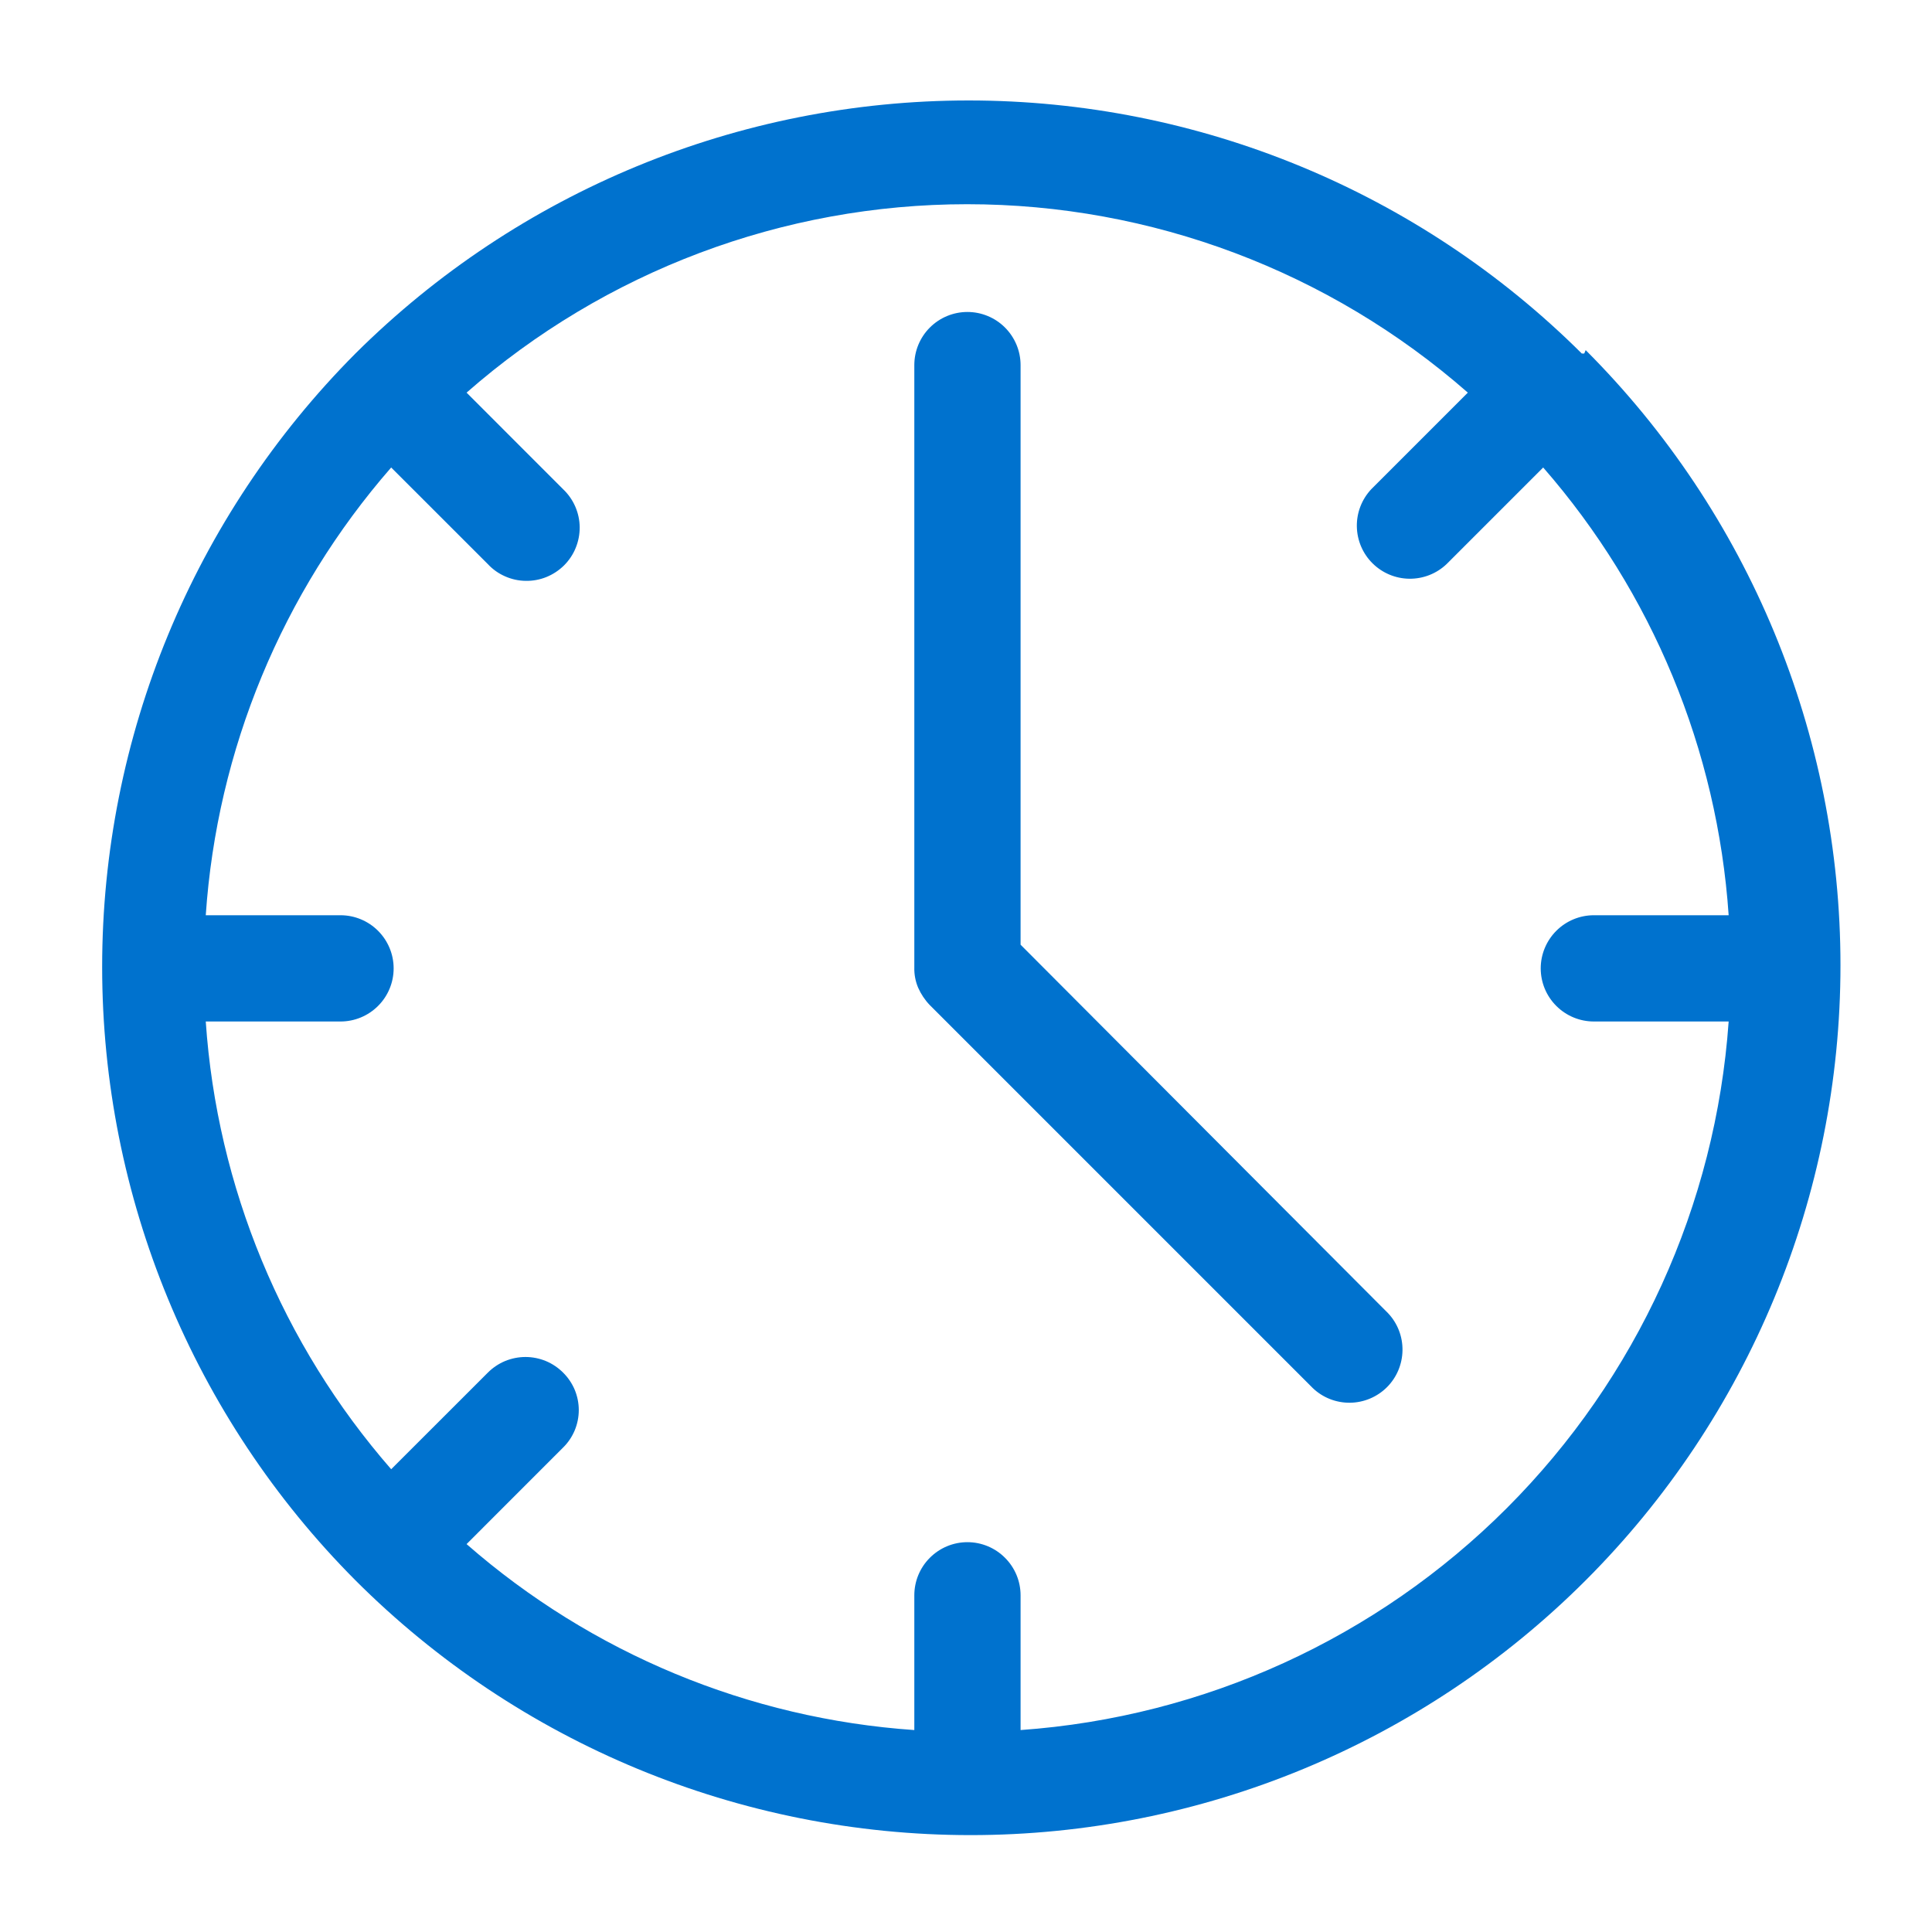
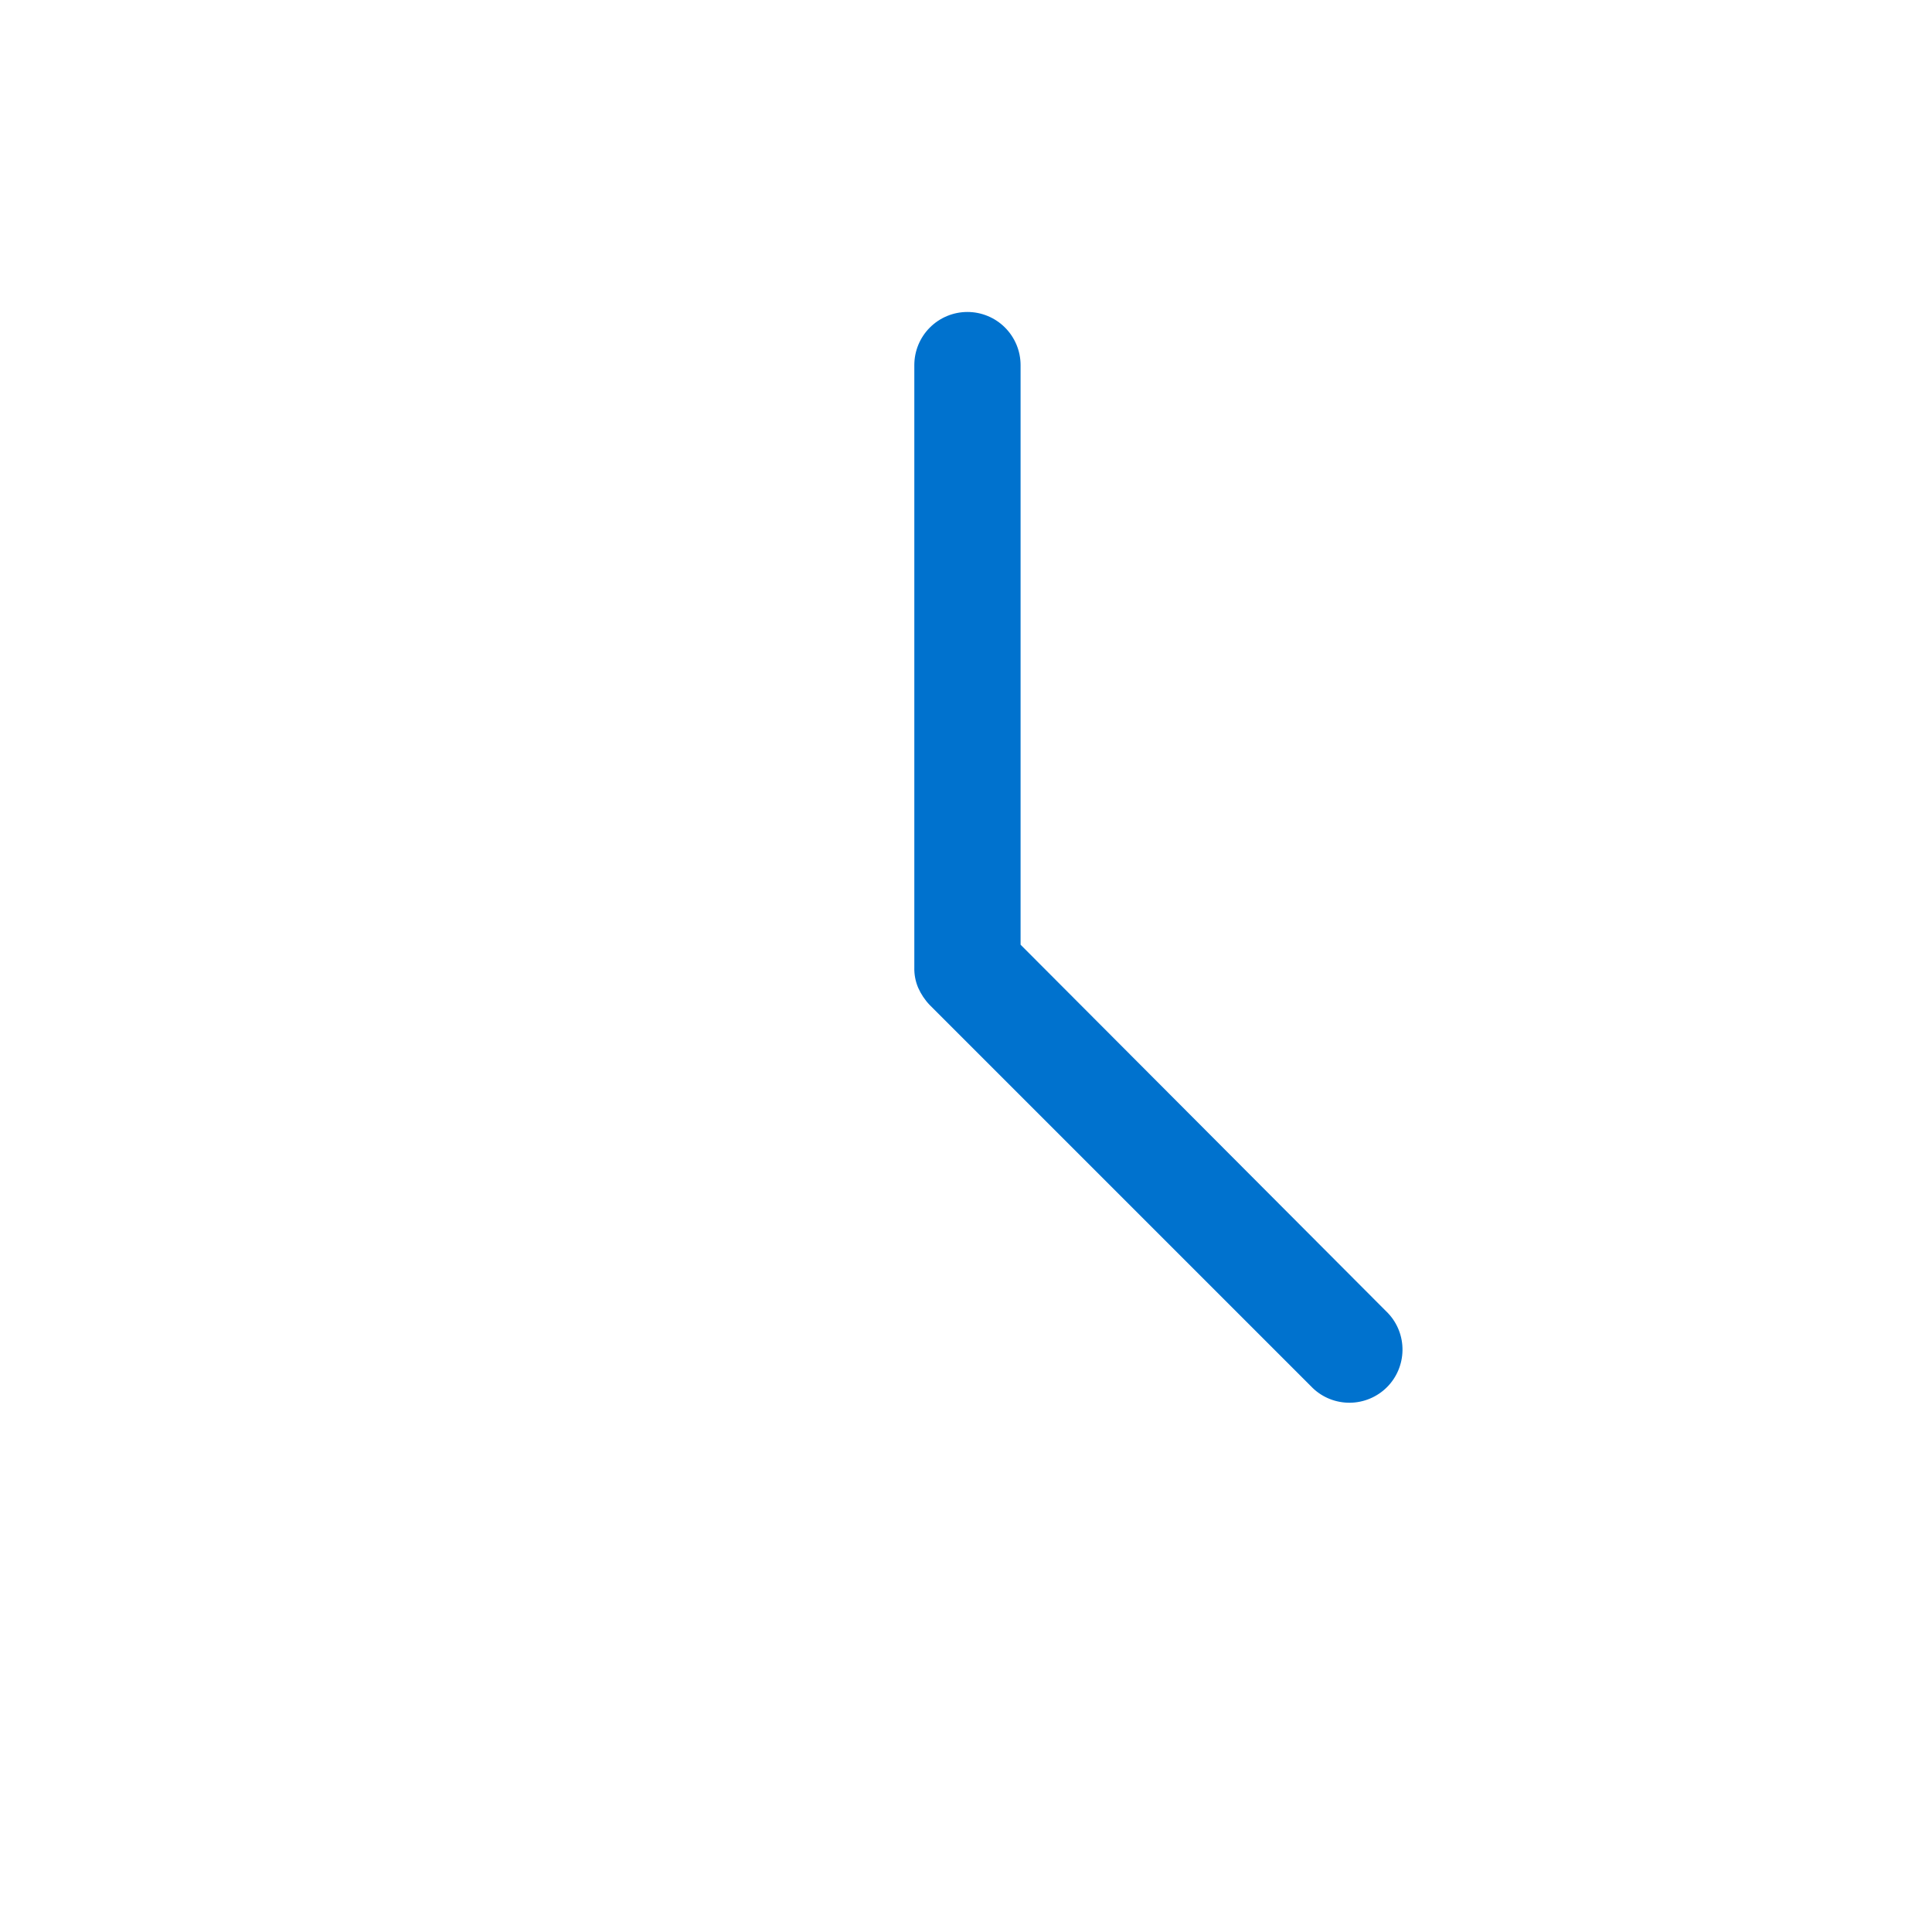
<svg xmlns="http://www.w3.org/2000/svg" width="40" height="40" viewBox="0 0 40 40" fill="none">
-   <path d="M32.8 7.319C32.8 7.319 32.8 7.319 32.749 7.319C29.377 3.964 24.812 2.08 20.055 2.08C15.297 2.08 10.732 3.964 7.359 7.319C4.001 10.693 2.115 15.259 2.115 20.019C2.115 24.779 4.001 29.346 7.359 32.719C10.737 36.097 15.318 37.994 20.095 37.994C24.871 37.994 29.452 36.097 32.83 32.719C36.207 29.342 38.105 24.761 38.105 19.984C38.105 15.208 36.207 10.627 32.83 7.249L32.8 7.319ZM21.13 35.819V33.029C21.13 32.738 21.014 32.458 20.807 32.252C20.601 32.045 20.321 31.929 20.029 31.929C19.738 31.929 19.458 32.045 19.252 32.252C19.045 32.458 18.93 32.738 18.93 33.029V35.819C15.502 35.583 12.246 34.231 9.66 31.969L11.659 29.969C11.762 29.868 11.843 29.747 11.899 29.614C11.954 29.481 11.983 29.338 11.983 29.194C11.983 29.05 11.954 28.907 11.899 28.774C11.843 28.641 11.762 28.521 11.659 28.419C11.557 28.317 11.436 28.235 11.302 28.179C11.168 28.124 11.024 28.095 10.88 28.095C10.735 28.095 10.591 28.124 10.457 28.179C10.323 28.235 10.202 28.317 10.1 28.419L8.099 30.419C5.842 27.831 4.494 24.576 4.26 21.149H7.05C7.341 21.149 7.621 21.033 7.827 20.827C8.034 20.621 8.15 20.341 8.15 20.049C8.15 19.758 8.034 19.478 7.827 19.271C7.621 19.065 7.341 18.949 7.05 18.949H4.26C4.493 15.523 5.841 12.267 8.099 9.679L10.1 11.679C10.2 11.787 10.321 11.873 10.456 11.932C10.59 11.992 10.735 12.024 10.882 12.026C11.029 12.029 11.176 12.002 11.312 11.947C11.448 11.892 11.572 11.81 11.677 11.707C11.781 11.603 11.864 11.48 11.919 11.344C11.975 11.207 12.003 11.062 12.002 10.914C12 10.767 11.969 10.622 11.91 10.487C11.851 10.352 11.766 10.231 11.659 10.129L9.66 8.129C12.527 5.615 16.211 4.228 20.024 4.228C23.838 4.228 27.522 5.615 30.39 8.129L28.39 10.129C28.194 10.338 28.087 10.615 28.092 10.901C28.097 11.188 28.213 11.461 28.416 11.662C28.619 11.864 28.893 11.979 29.179 11.982C29.466 11.985 29.742 11.877 29.95 11.679L31.95 9.679C34.208 12.267 35.556 15.523 35.79 18.949H32.999C32.708 18.949 32.428 19.065 32.222 19.271C32.015 19.478 31.899 19.758 31.899 20.049C31.899 20.341 32.015 20.621 32.222 20.827C32.428 21.033 32.708 21.149 32.999 21.149H35.79C35.522 24.95 33.892 28.527 31.199 31.222C28.506 33.917 24.93 35.549 21.13 35.819Z" fill="#0072CE" />
  <path d="M21.13 19.559V7.559C21.13 7.268 21.014 6.988 20.807 6.781C20.601 6.575 20.321 6.459 20.029 6.459C19.738 6.459 19.458 6.575 19.252 6.781C19.045 6.988 18.93 7.268 18.93 7.559V20.029C18.926 20.173 18.953 20.317 19.009 20.449C19.068 20.582 19.149 20.704 19.25 20.809L27.18 28.739C27.387 28.937 27.663 29.045 27.95 29.042C28.236 29.039 28.51 28.924 28.713 28.723C28.916 28.521 29.032 28.248 29.037 27.961C29.042 27.675 28.936 27.398 28.739 27.189L21.13 19.559Z" fill="#0072CE" />
</svg>